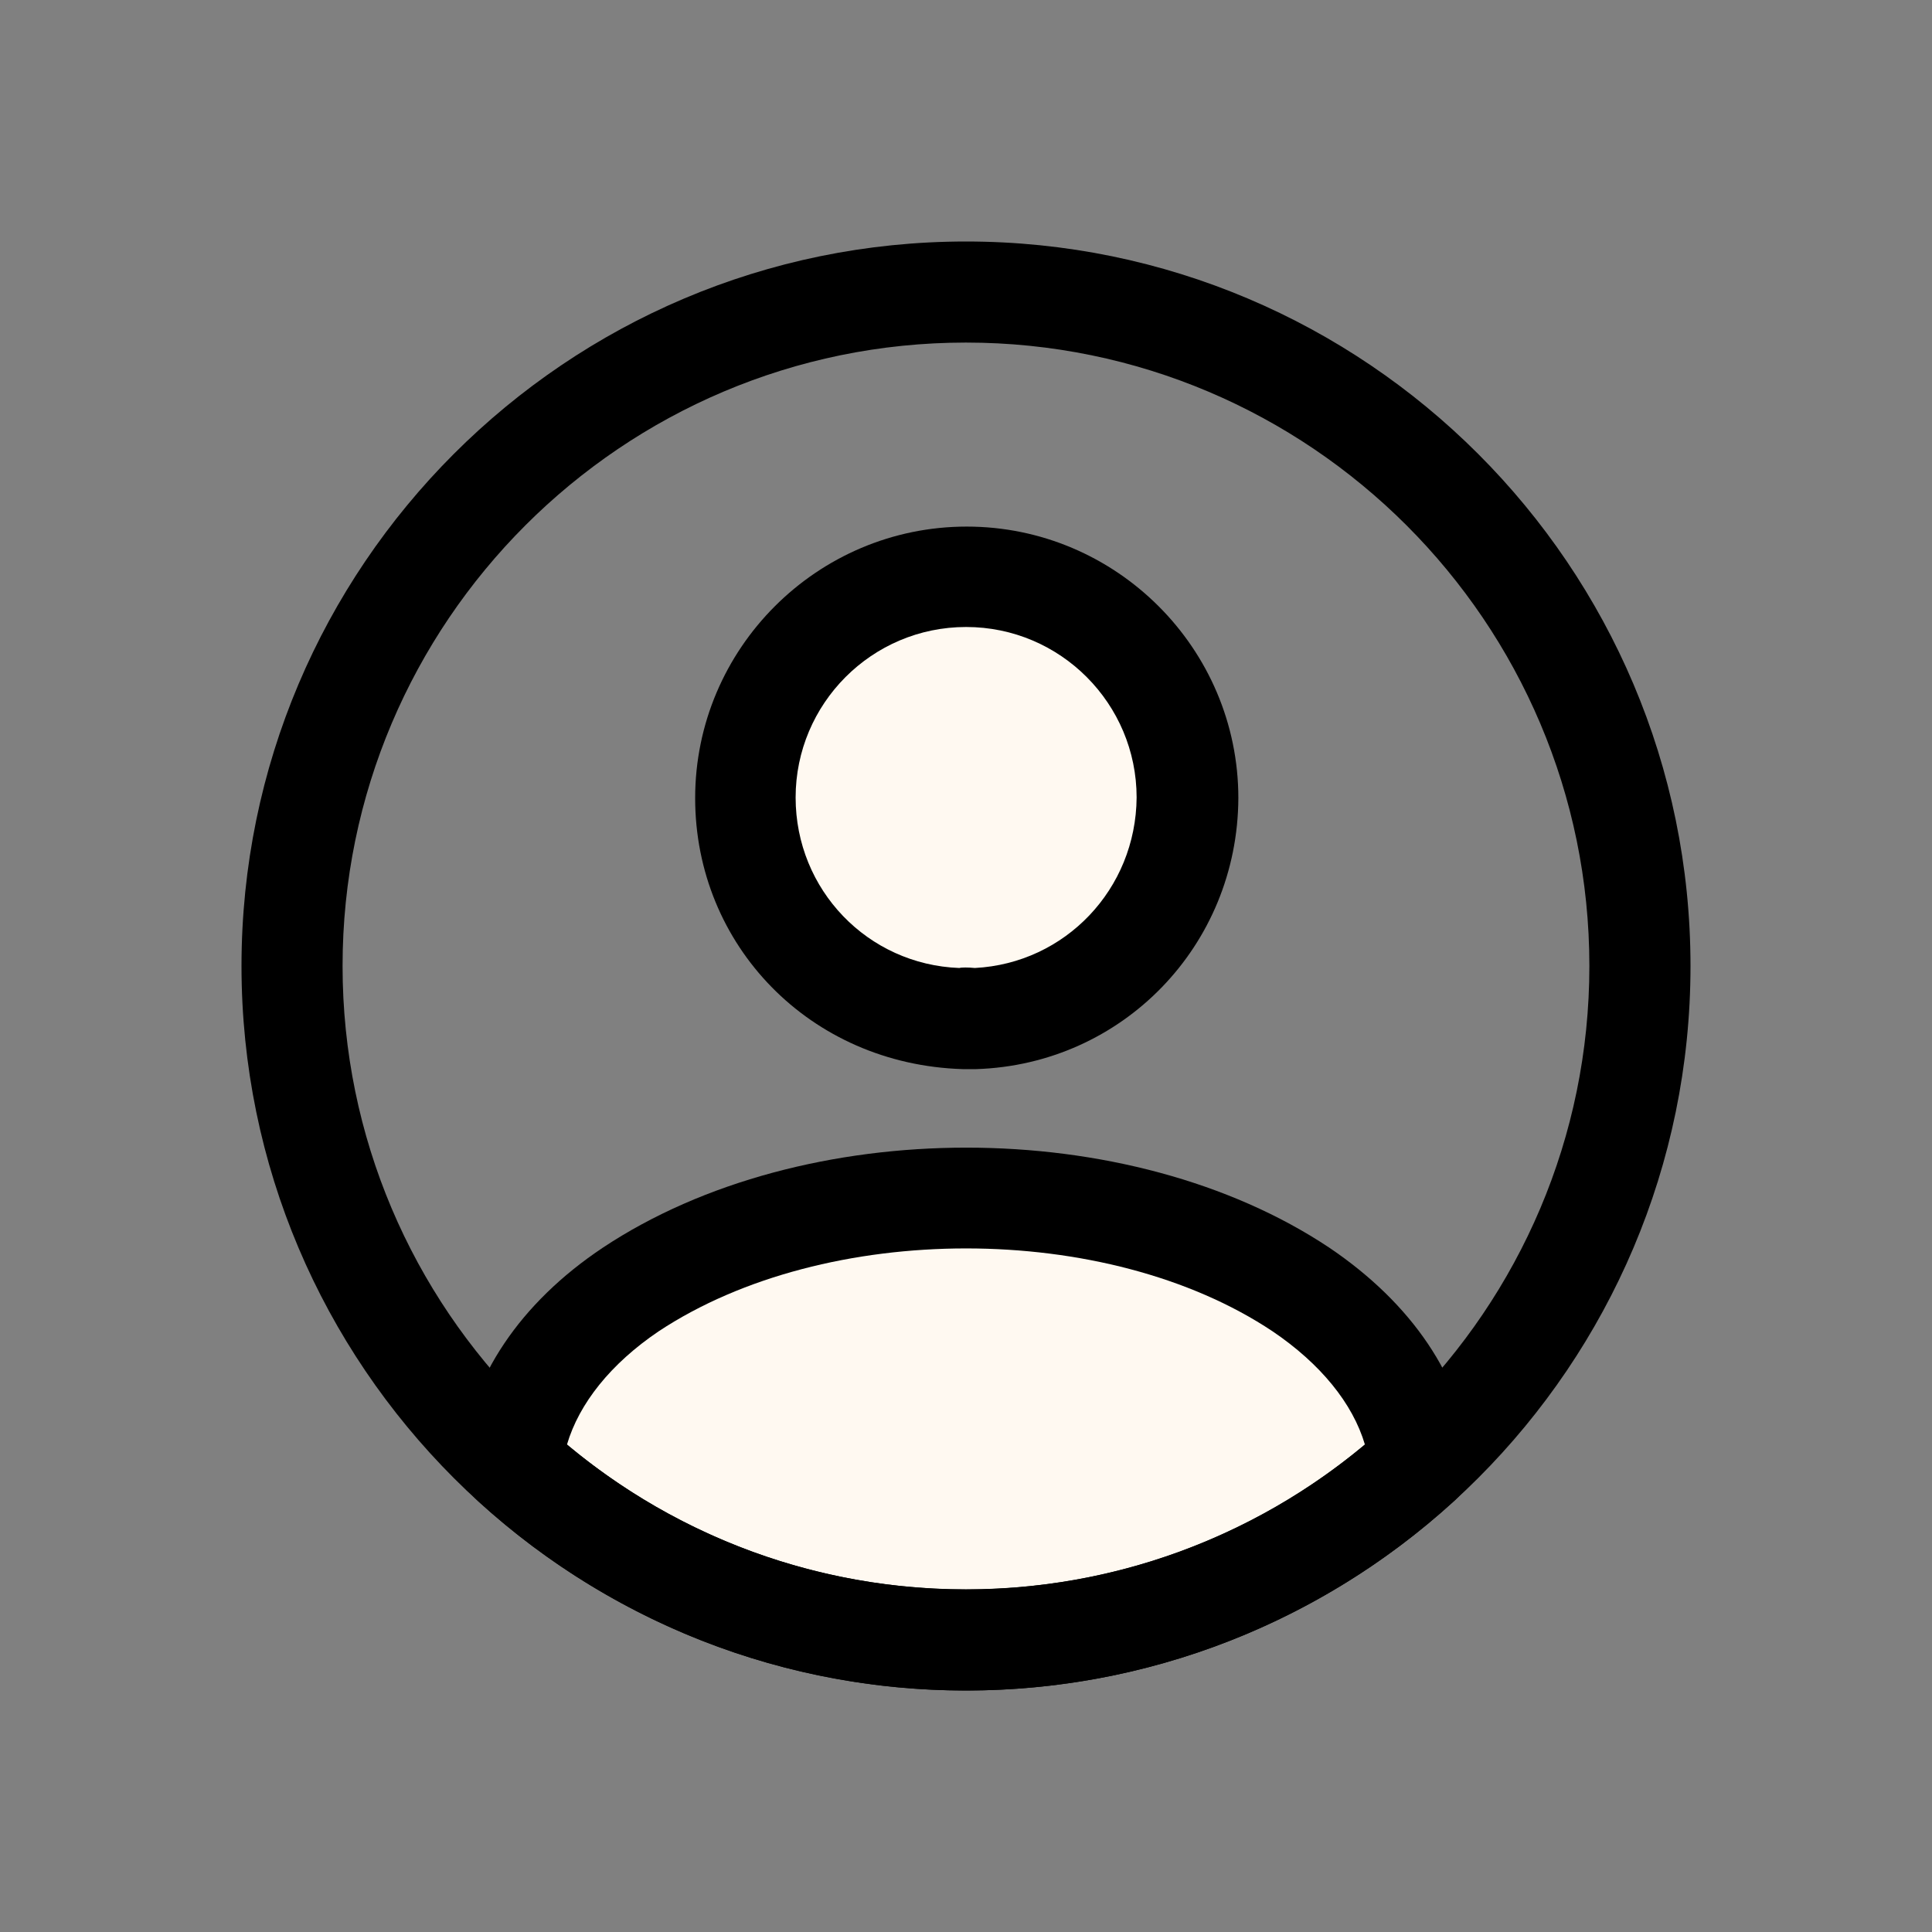
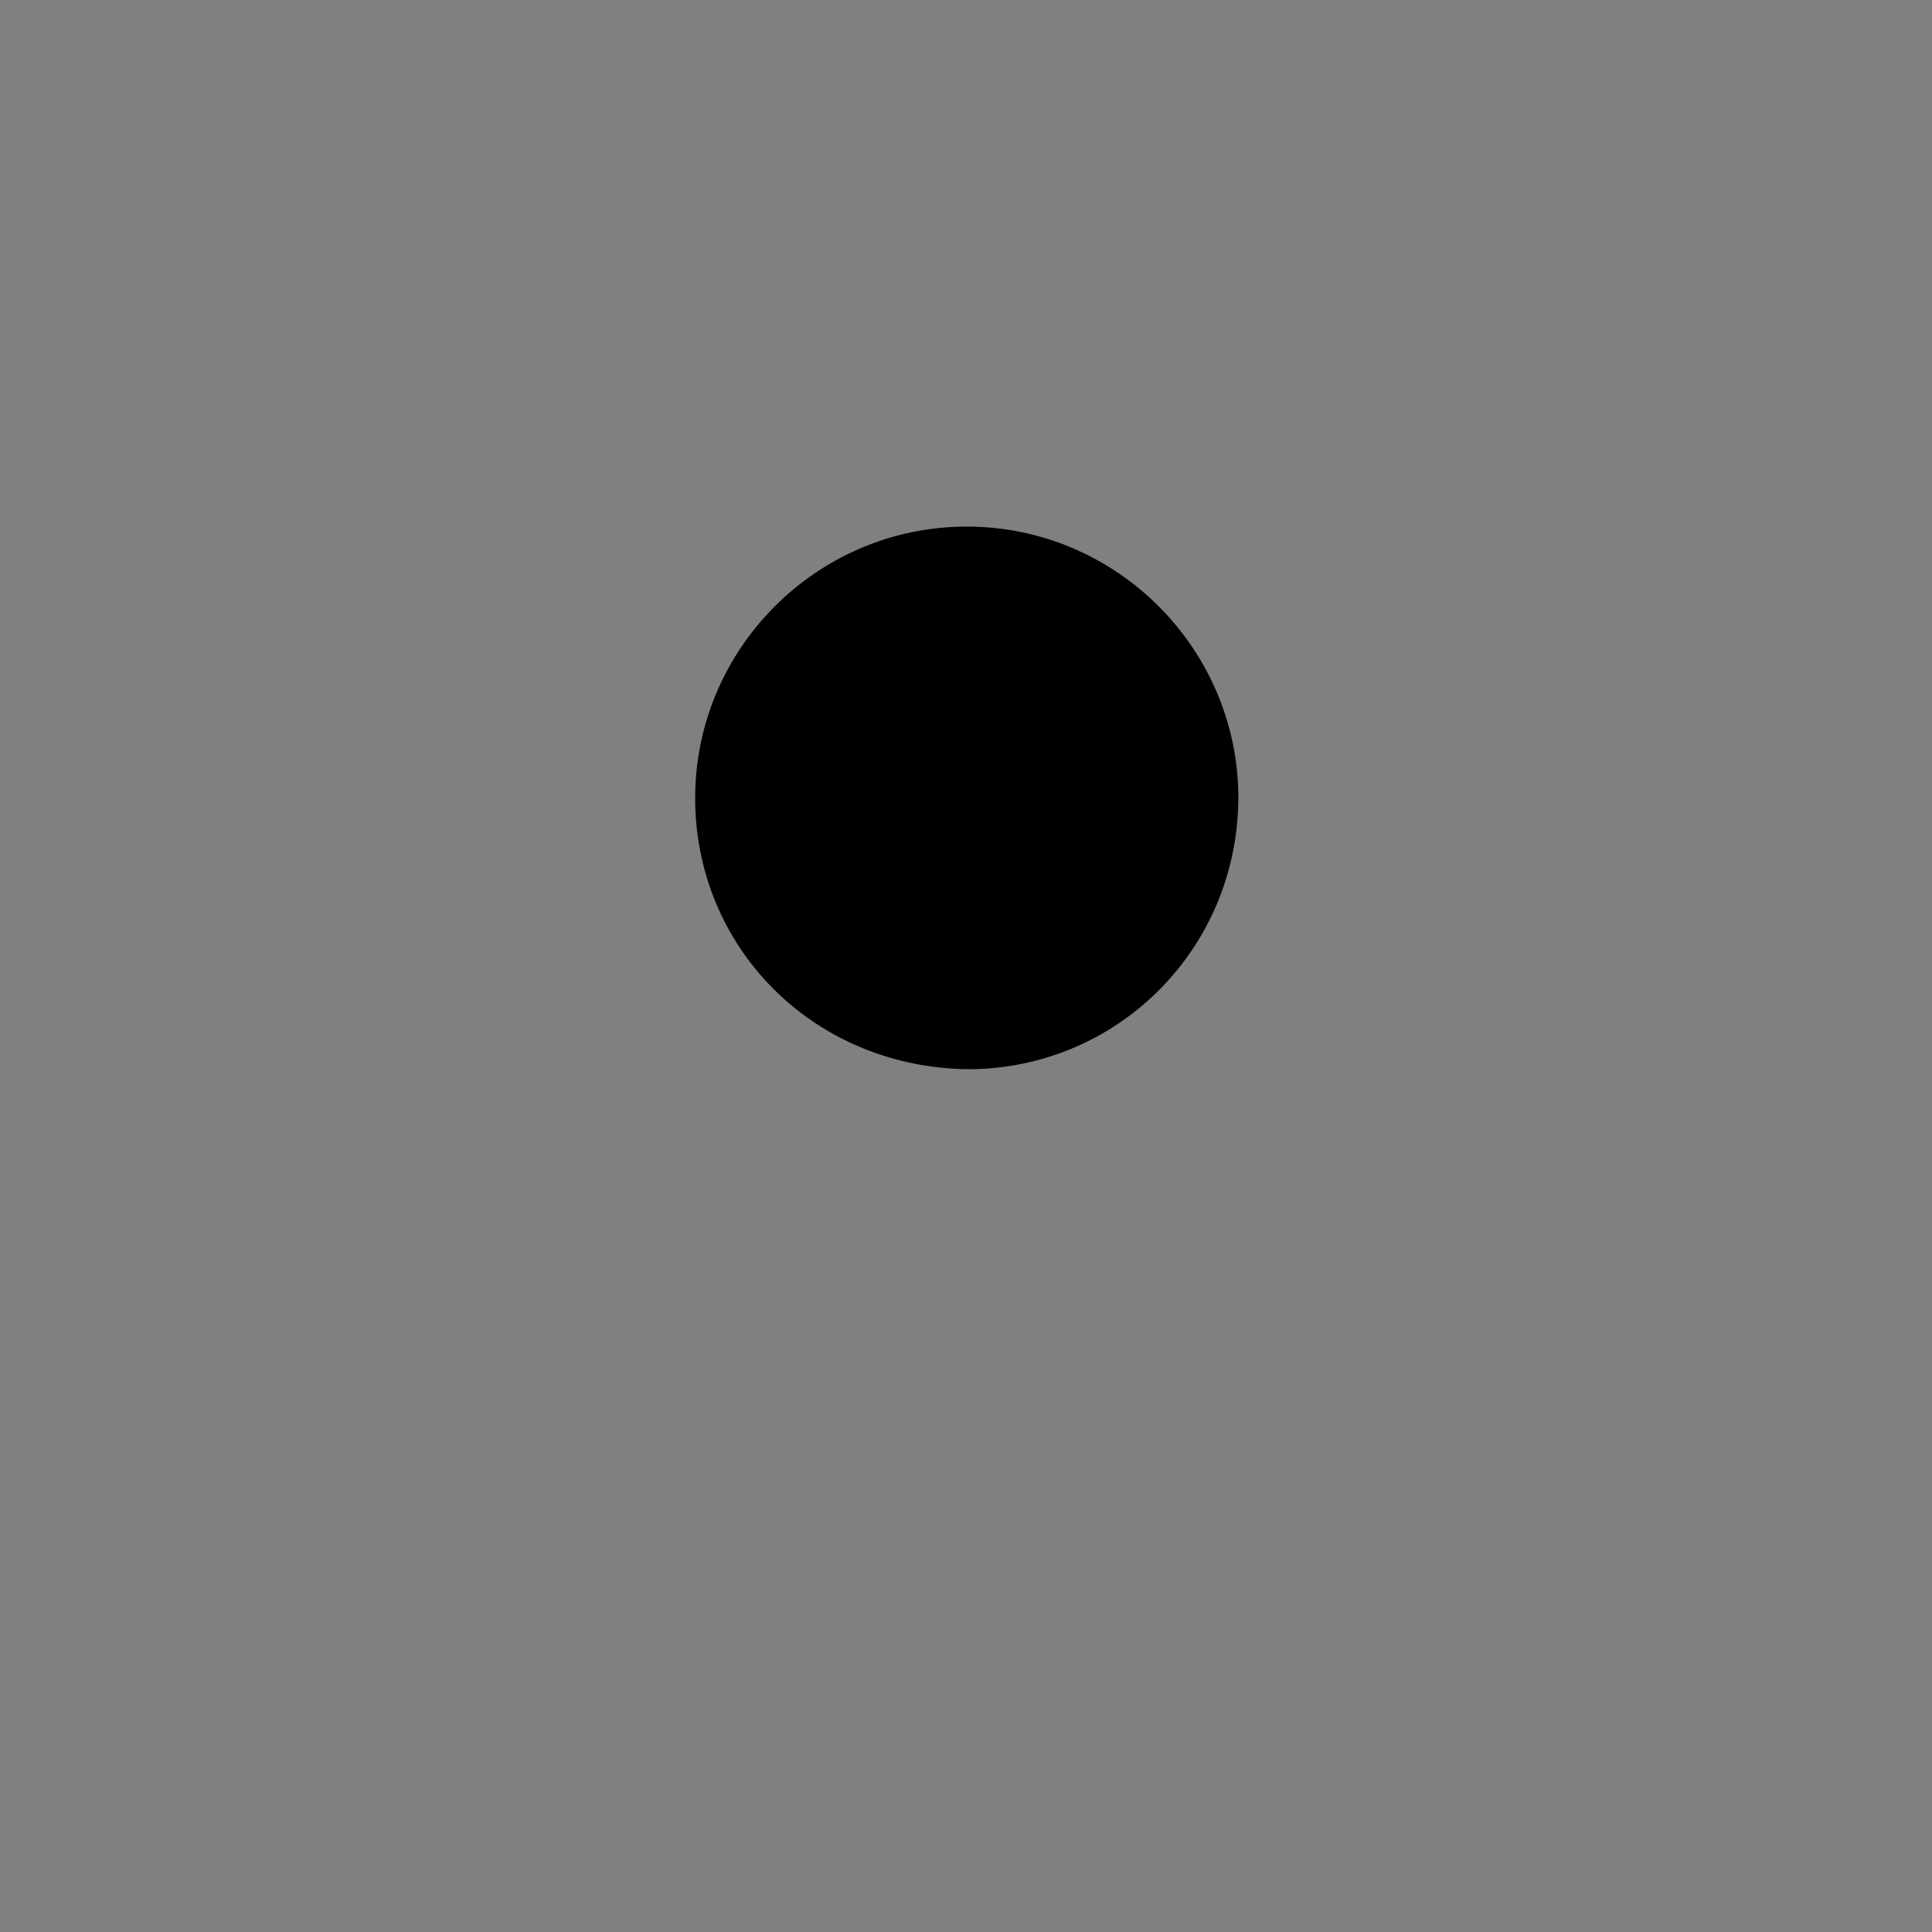
<svg xmlns="http://www.w3.org/2000/svg" width="32" height="32" viewBox="0 0 32 32" fill="none">
  <rect x="0" y="0" width="32" height="32" fill="#808080" stroke="none" />
  <path d="M16.135 17.708C16.113 17.708 16.079 17.708 16.057 17.708C16.023 17.708 15.979 17.708 15.945 17.708C13.411 17.63 11.514 15.654 11.514 13.22C11.514 10.742 13.534 8.722 16.012 8.722C18.49 8.722 20.511 10.742 20.511 13.22C20.5 15.665 18.591 17.63 16.169 17.708C16.146 17.708 16.146 17.708 16.135 17.708Z" fill="black" />
-   <path d="M16.002 10.385C14.439 10.385 13.178 11.657 13.178 13.209C13.178 14.738 14.372 15.977 15.89 16.033C15.924 16.022 16.035 16.022 16.147 16.033C17.643 15.955 18.815 14.727 18.826 13.209C18.826 11.657 17.565 10.385 16.002 10.385Z" fill="#FFF9F1" />
-   <path d="M16.001 28C12.998 28 10.129 26.884 7.908 24.852C7.707 24.674 7.618 24.406 7.64 24.149C7.785 22.821 8.611 21.582 9.984 20.666C13.311 18.456 18.702 18.456 22.018 20.666C23.391 21.593 24.217 22.821 24.362 24.149C24.395 24.417 24.295 24.674 24.094 24.852C21.873 26.884 19.004 28 16.001 28Z" fill="black" />
-   <path d="M9.391 23.926C11.244 25.478 13.577 26.326 15.999 26.326C18.421 26.326 20.754 25.478 22.607 23.926C22.406 23.245 21.871 22.587 21.078 22.051C18.332 20.22 13.677 20.22 10.909 22.051C10.116 22.587 9.592 23.245 9.391 23.926Z" fill="#FFF9F1" />
-   <path fill-rule="evenodd" clip-rule="evenodd" d="M4 16C4 22.619 9.38 28 16 28C22.619 28 28 22.619 28 16C28 9.38 22.619 4 16 4C9.38 4 4 9.38 4 16ZM5.674 15.999C5.674 10.306 10.306 5.674 15.999 5.674C21.692 5.674 26.325 10.306 26.325 15.999C26.325 21.692 21.692 26.325 15.999 26.325C10.306 26.325 5.674 21.692 5.674 15.999Z" fill="black" />
</svg>